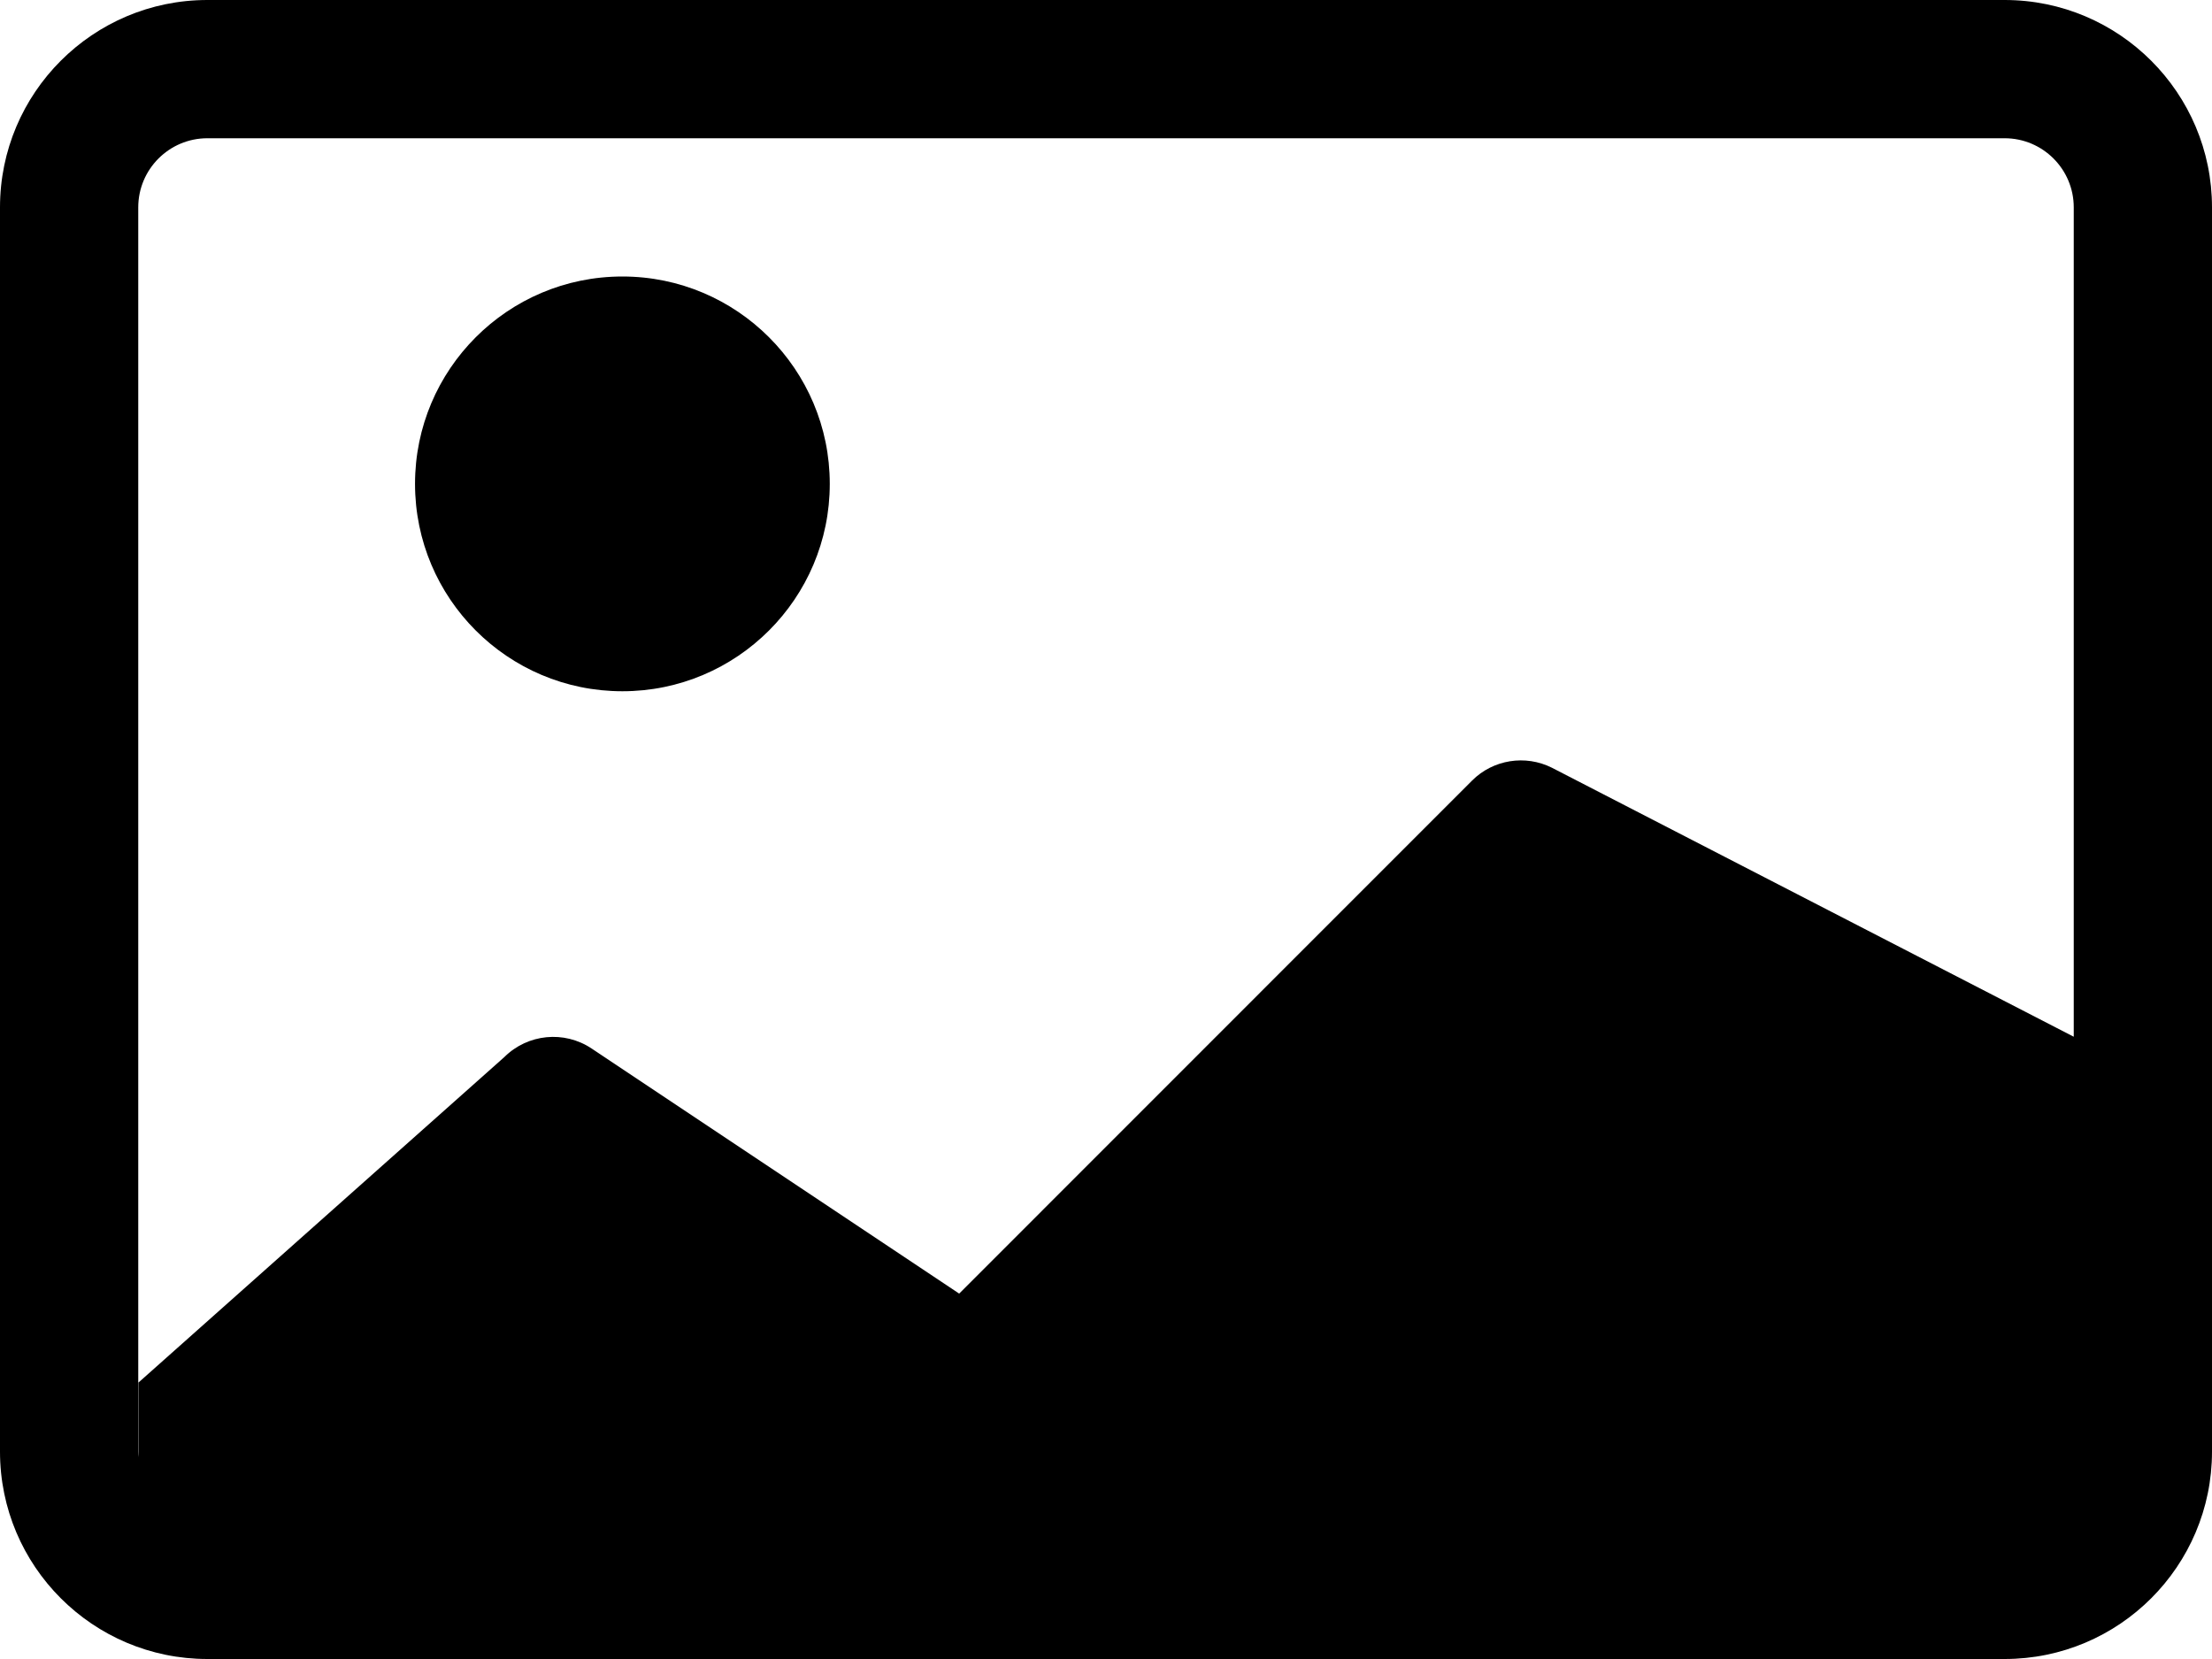
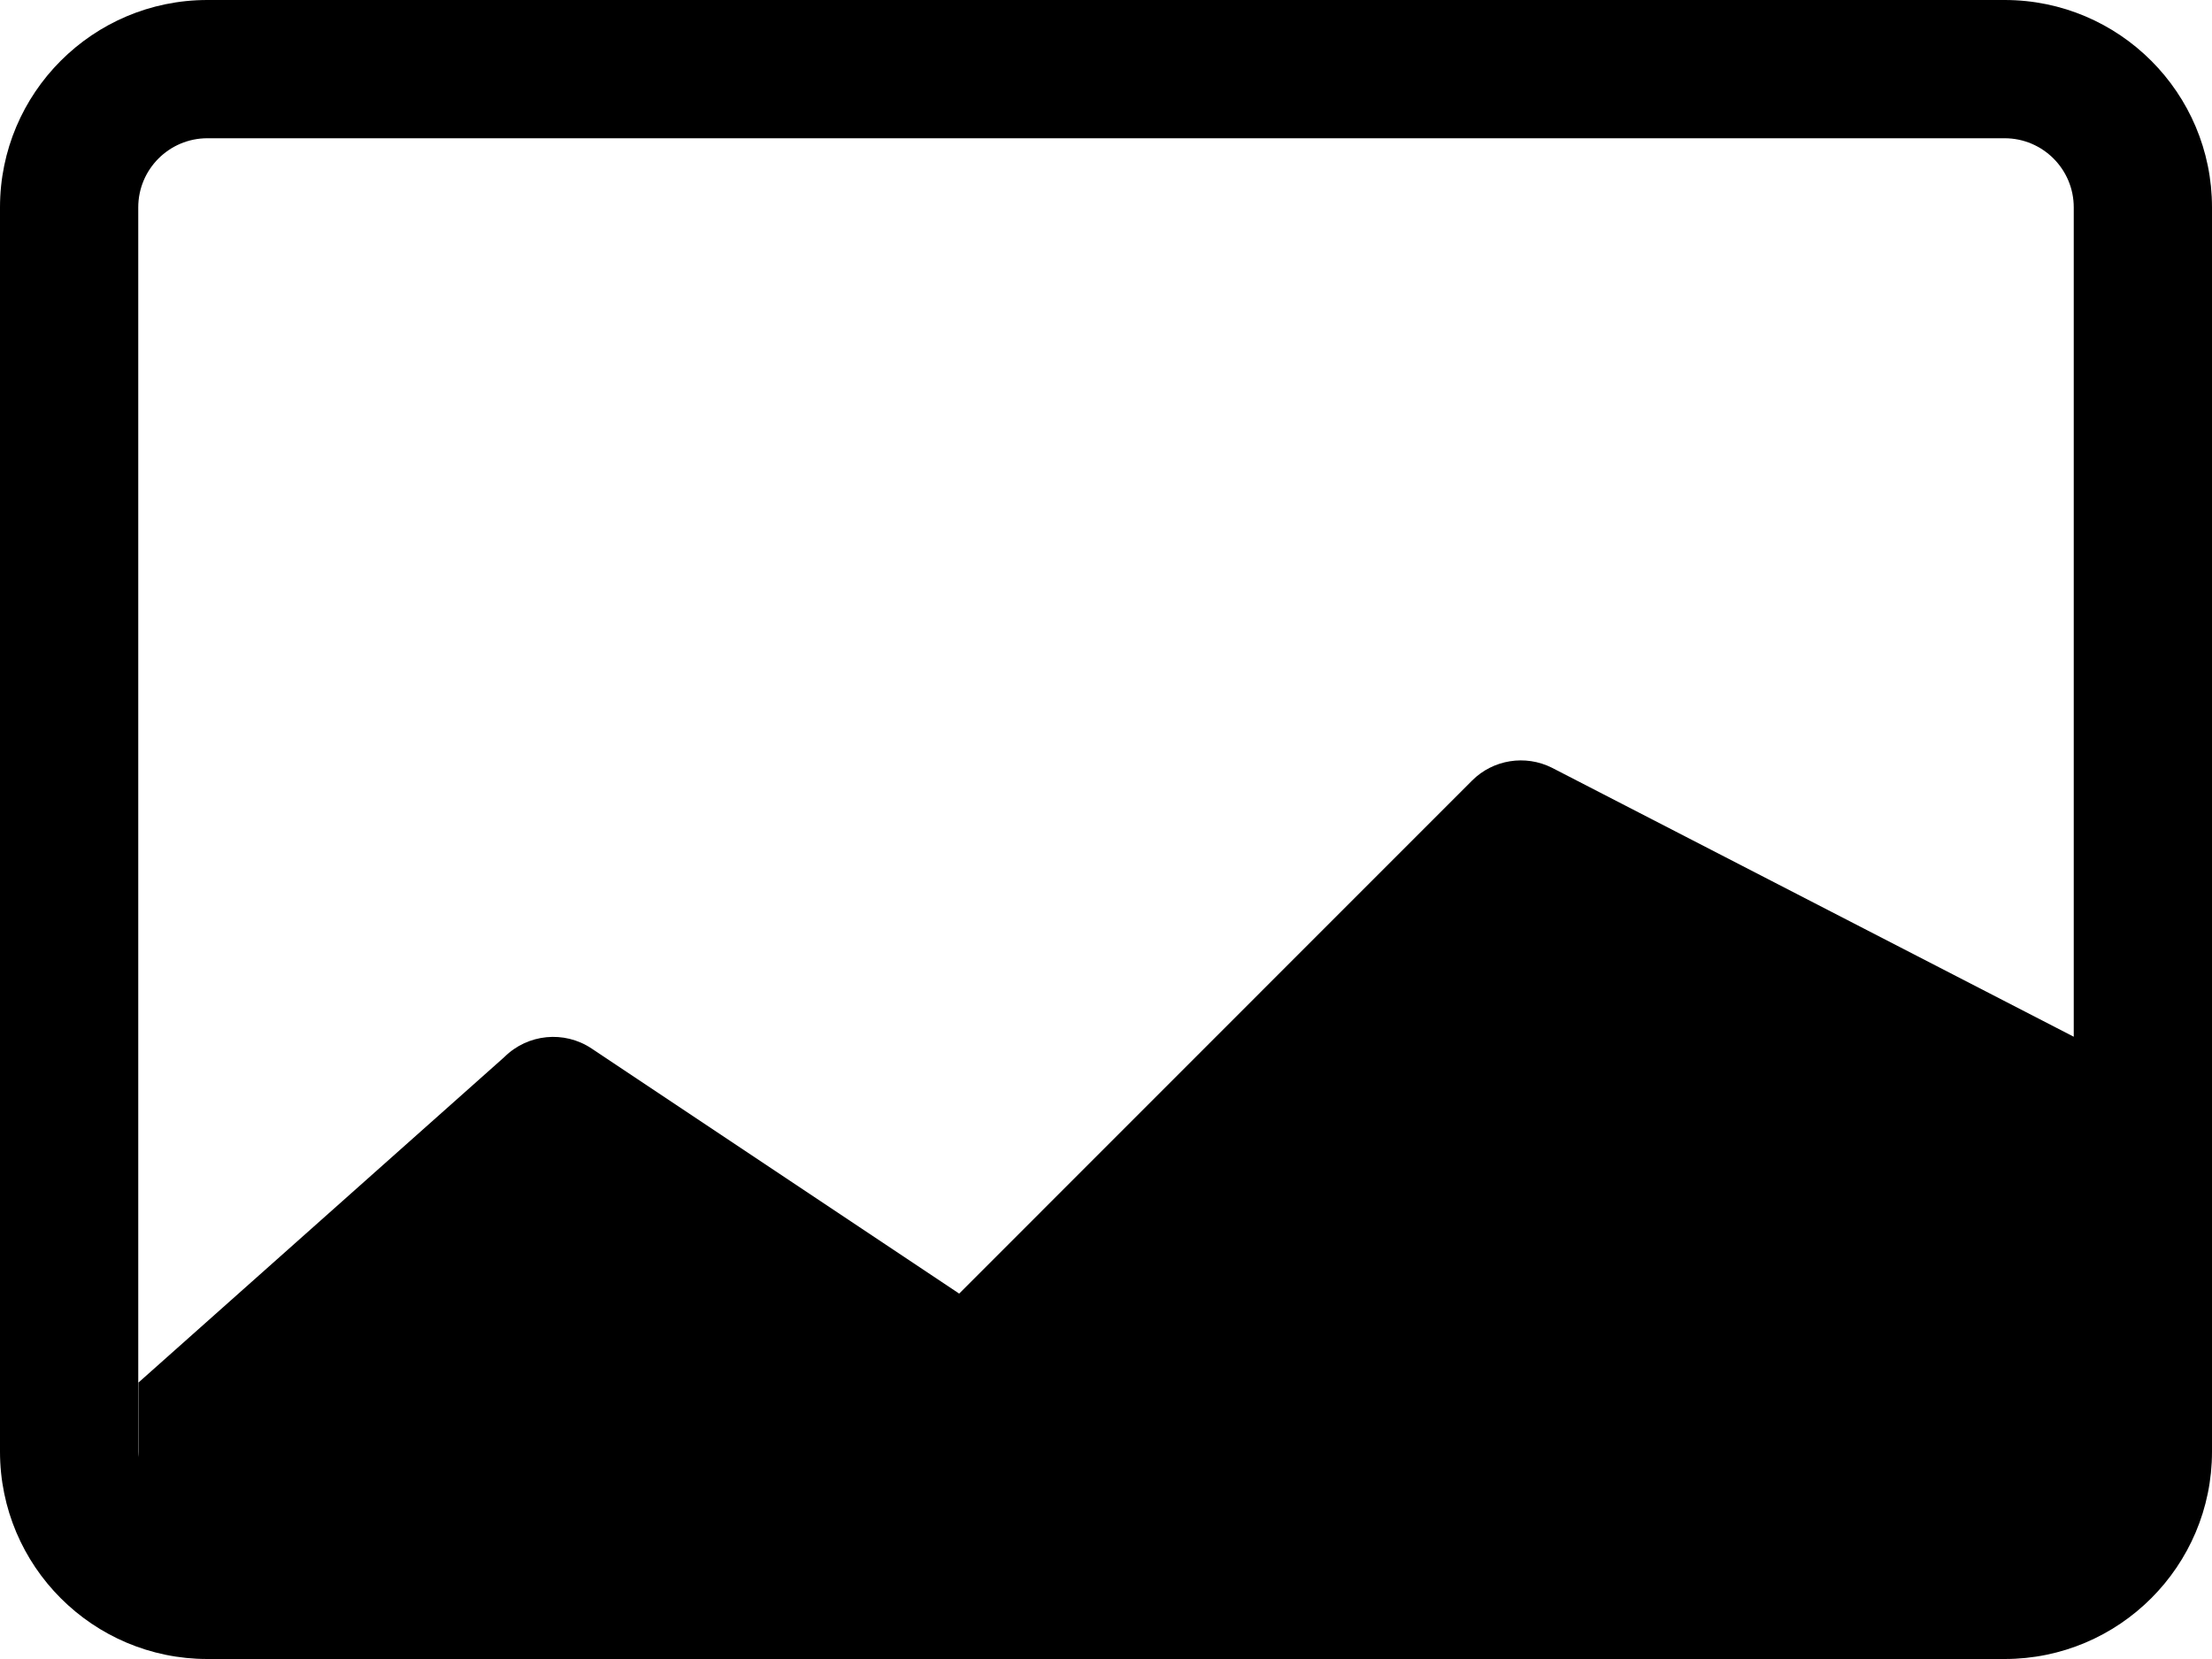
<svg xmlns="http://www.w3.org/2000/svg" width="16" height="12" viewBox="0 0 16 12" fill="none">
-   <path d="M6.002 3.5C6.002 4.328 5.33 5 4.502 5C3.673 5 3.002 4.328 3.002 3.5C3.002 2.672 3.673 2 4.502 2C5.33 2 6.002 2.672 6.002 3.5Z" fill="black" />
  <path d="M1.5 0C0.672 0 0 0.672 0 1.5V10.5C0 11.328 0.672 12 1.5 12H14.5C15.328 12 16 11.328 16 10.5V1.5C16 0.672 15.328 0 14.5 0H1.5ZM14.5 1C14.776 1 15 1.224 15 1.5V7.499L11.225 5.553C11.033 5.457 10.8 5.494 10.648 5.646L6.938 9.357L4.279 7.584C4.081 7.452 3.817 7.478 3.648 7.646L1.002 10V10.54C1.001 10.527 1 10.513 1 10.5V1.5C1 1.224 1.224 1 1.5 1H14.5Z" fill="black" />
</svg>